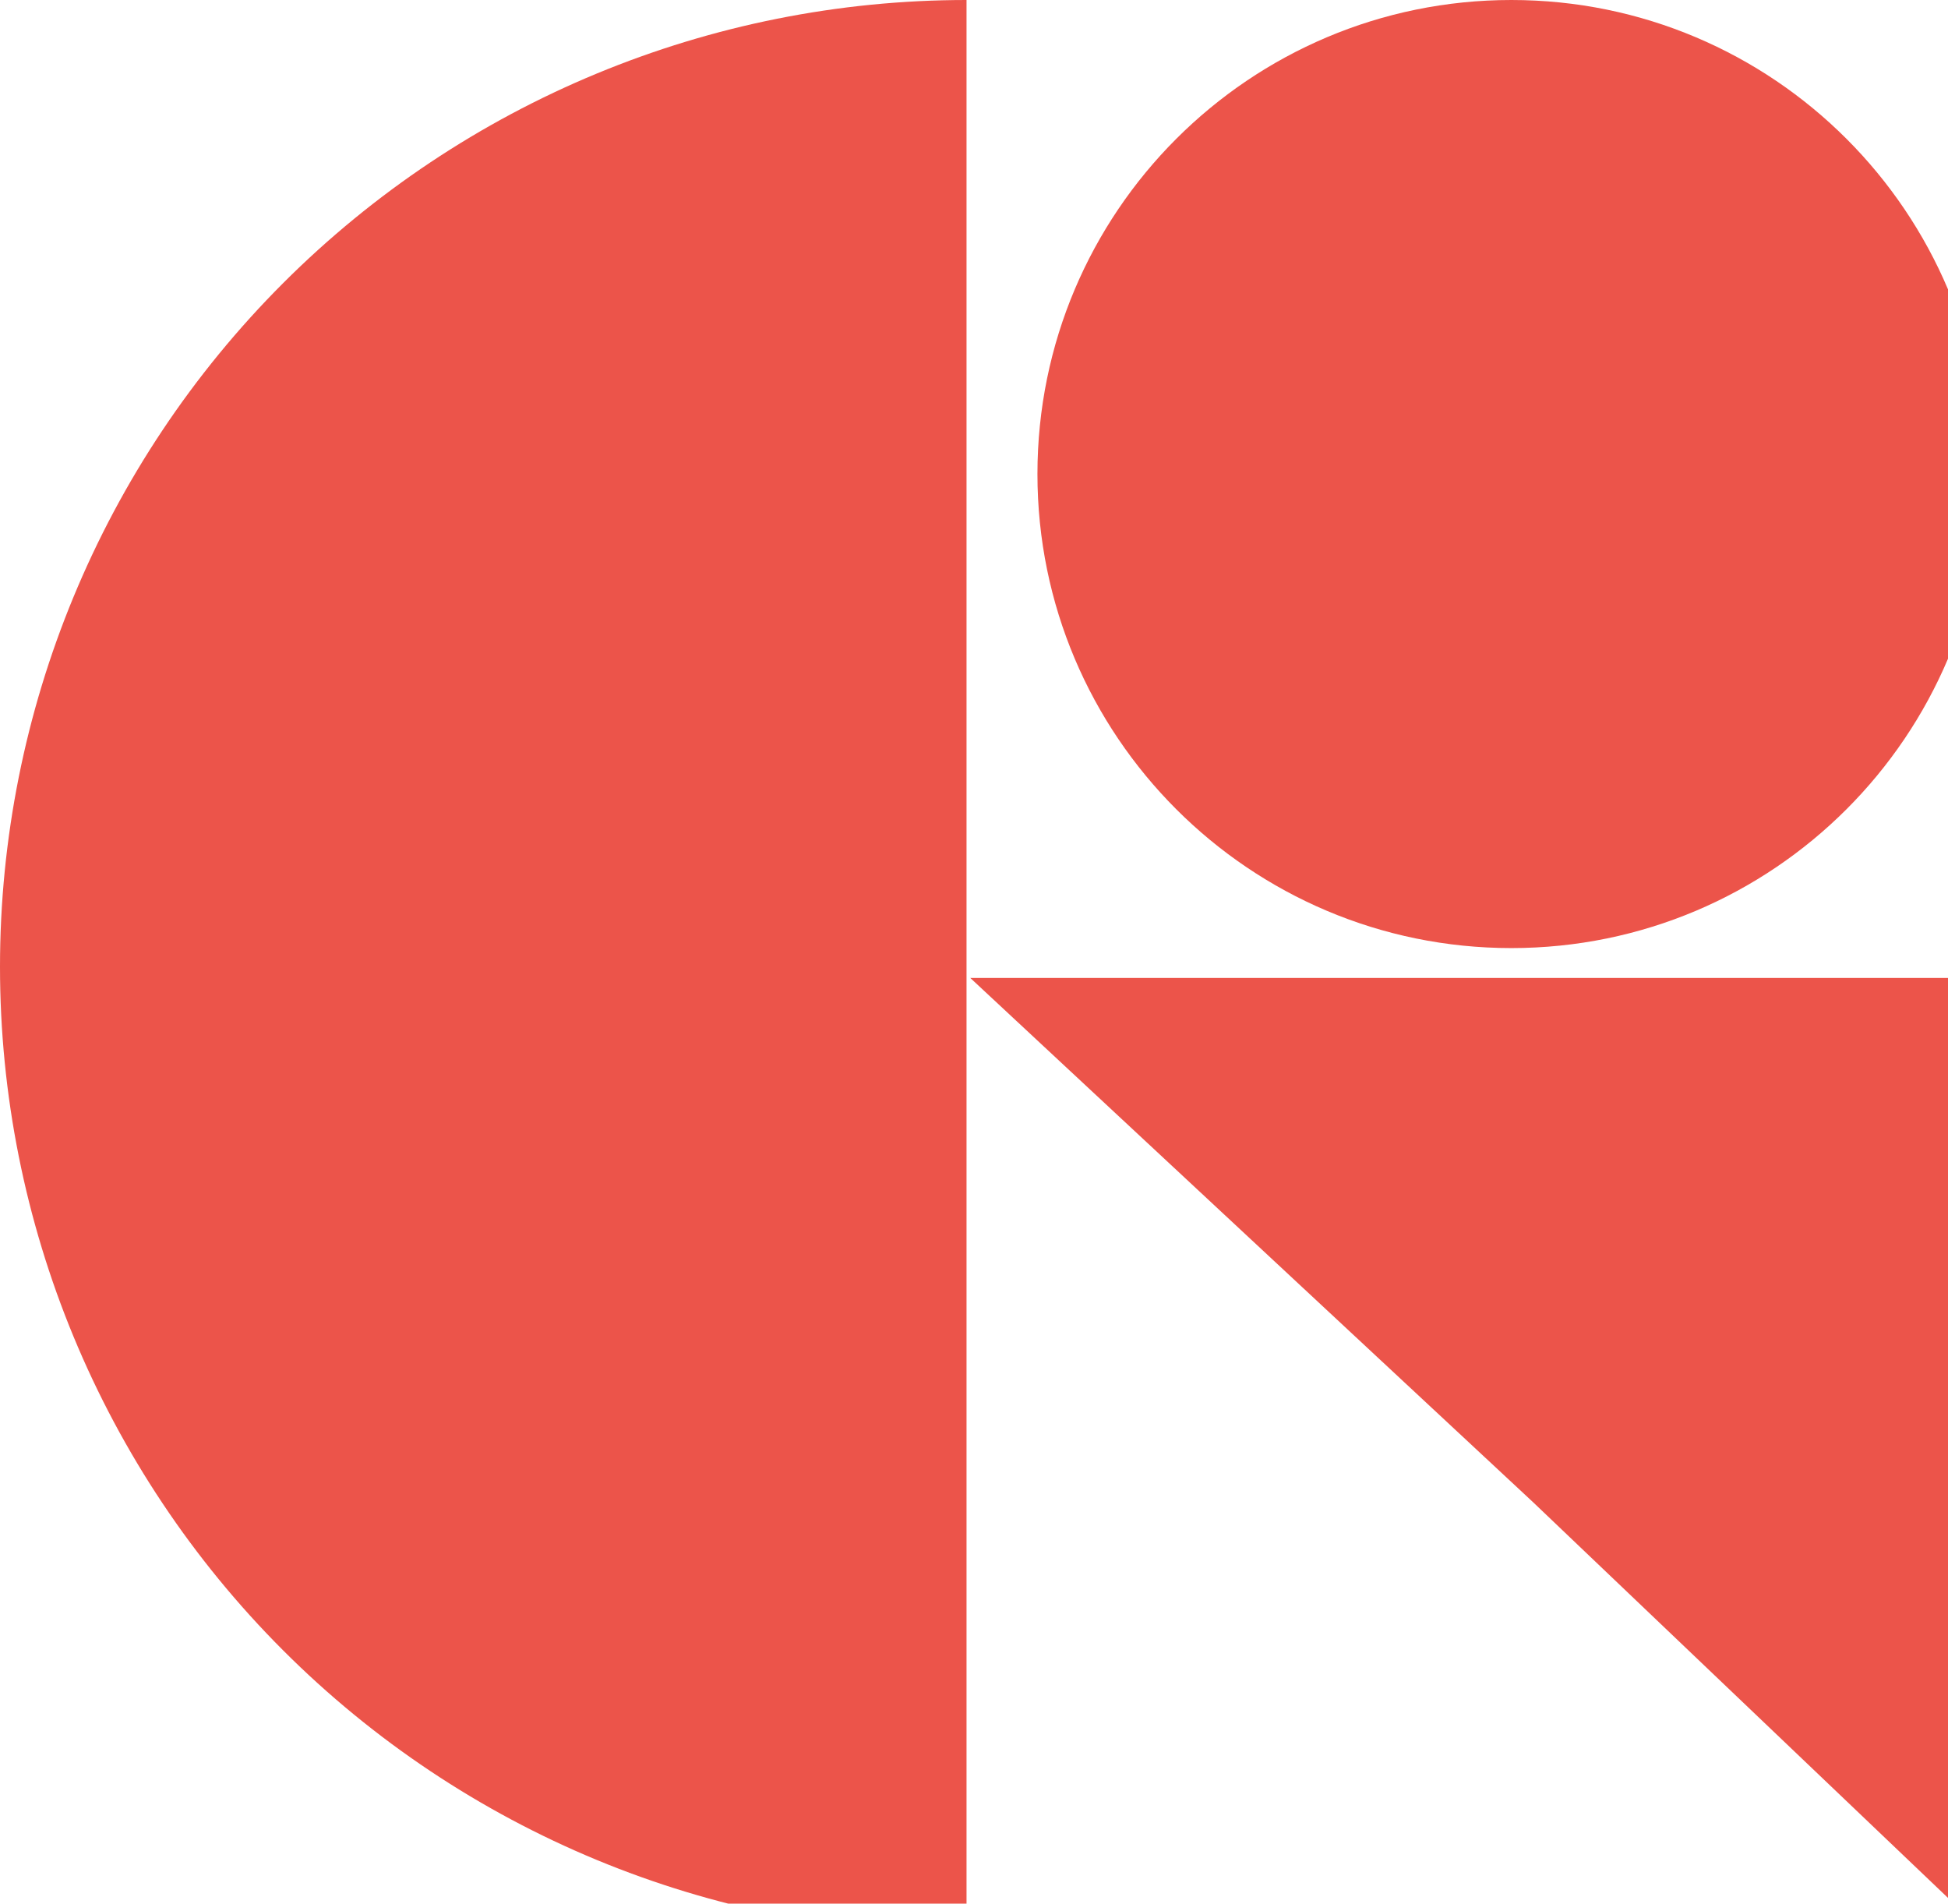
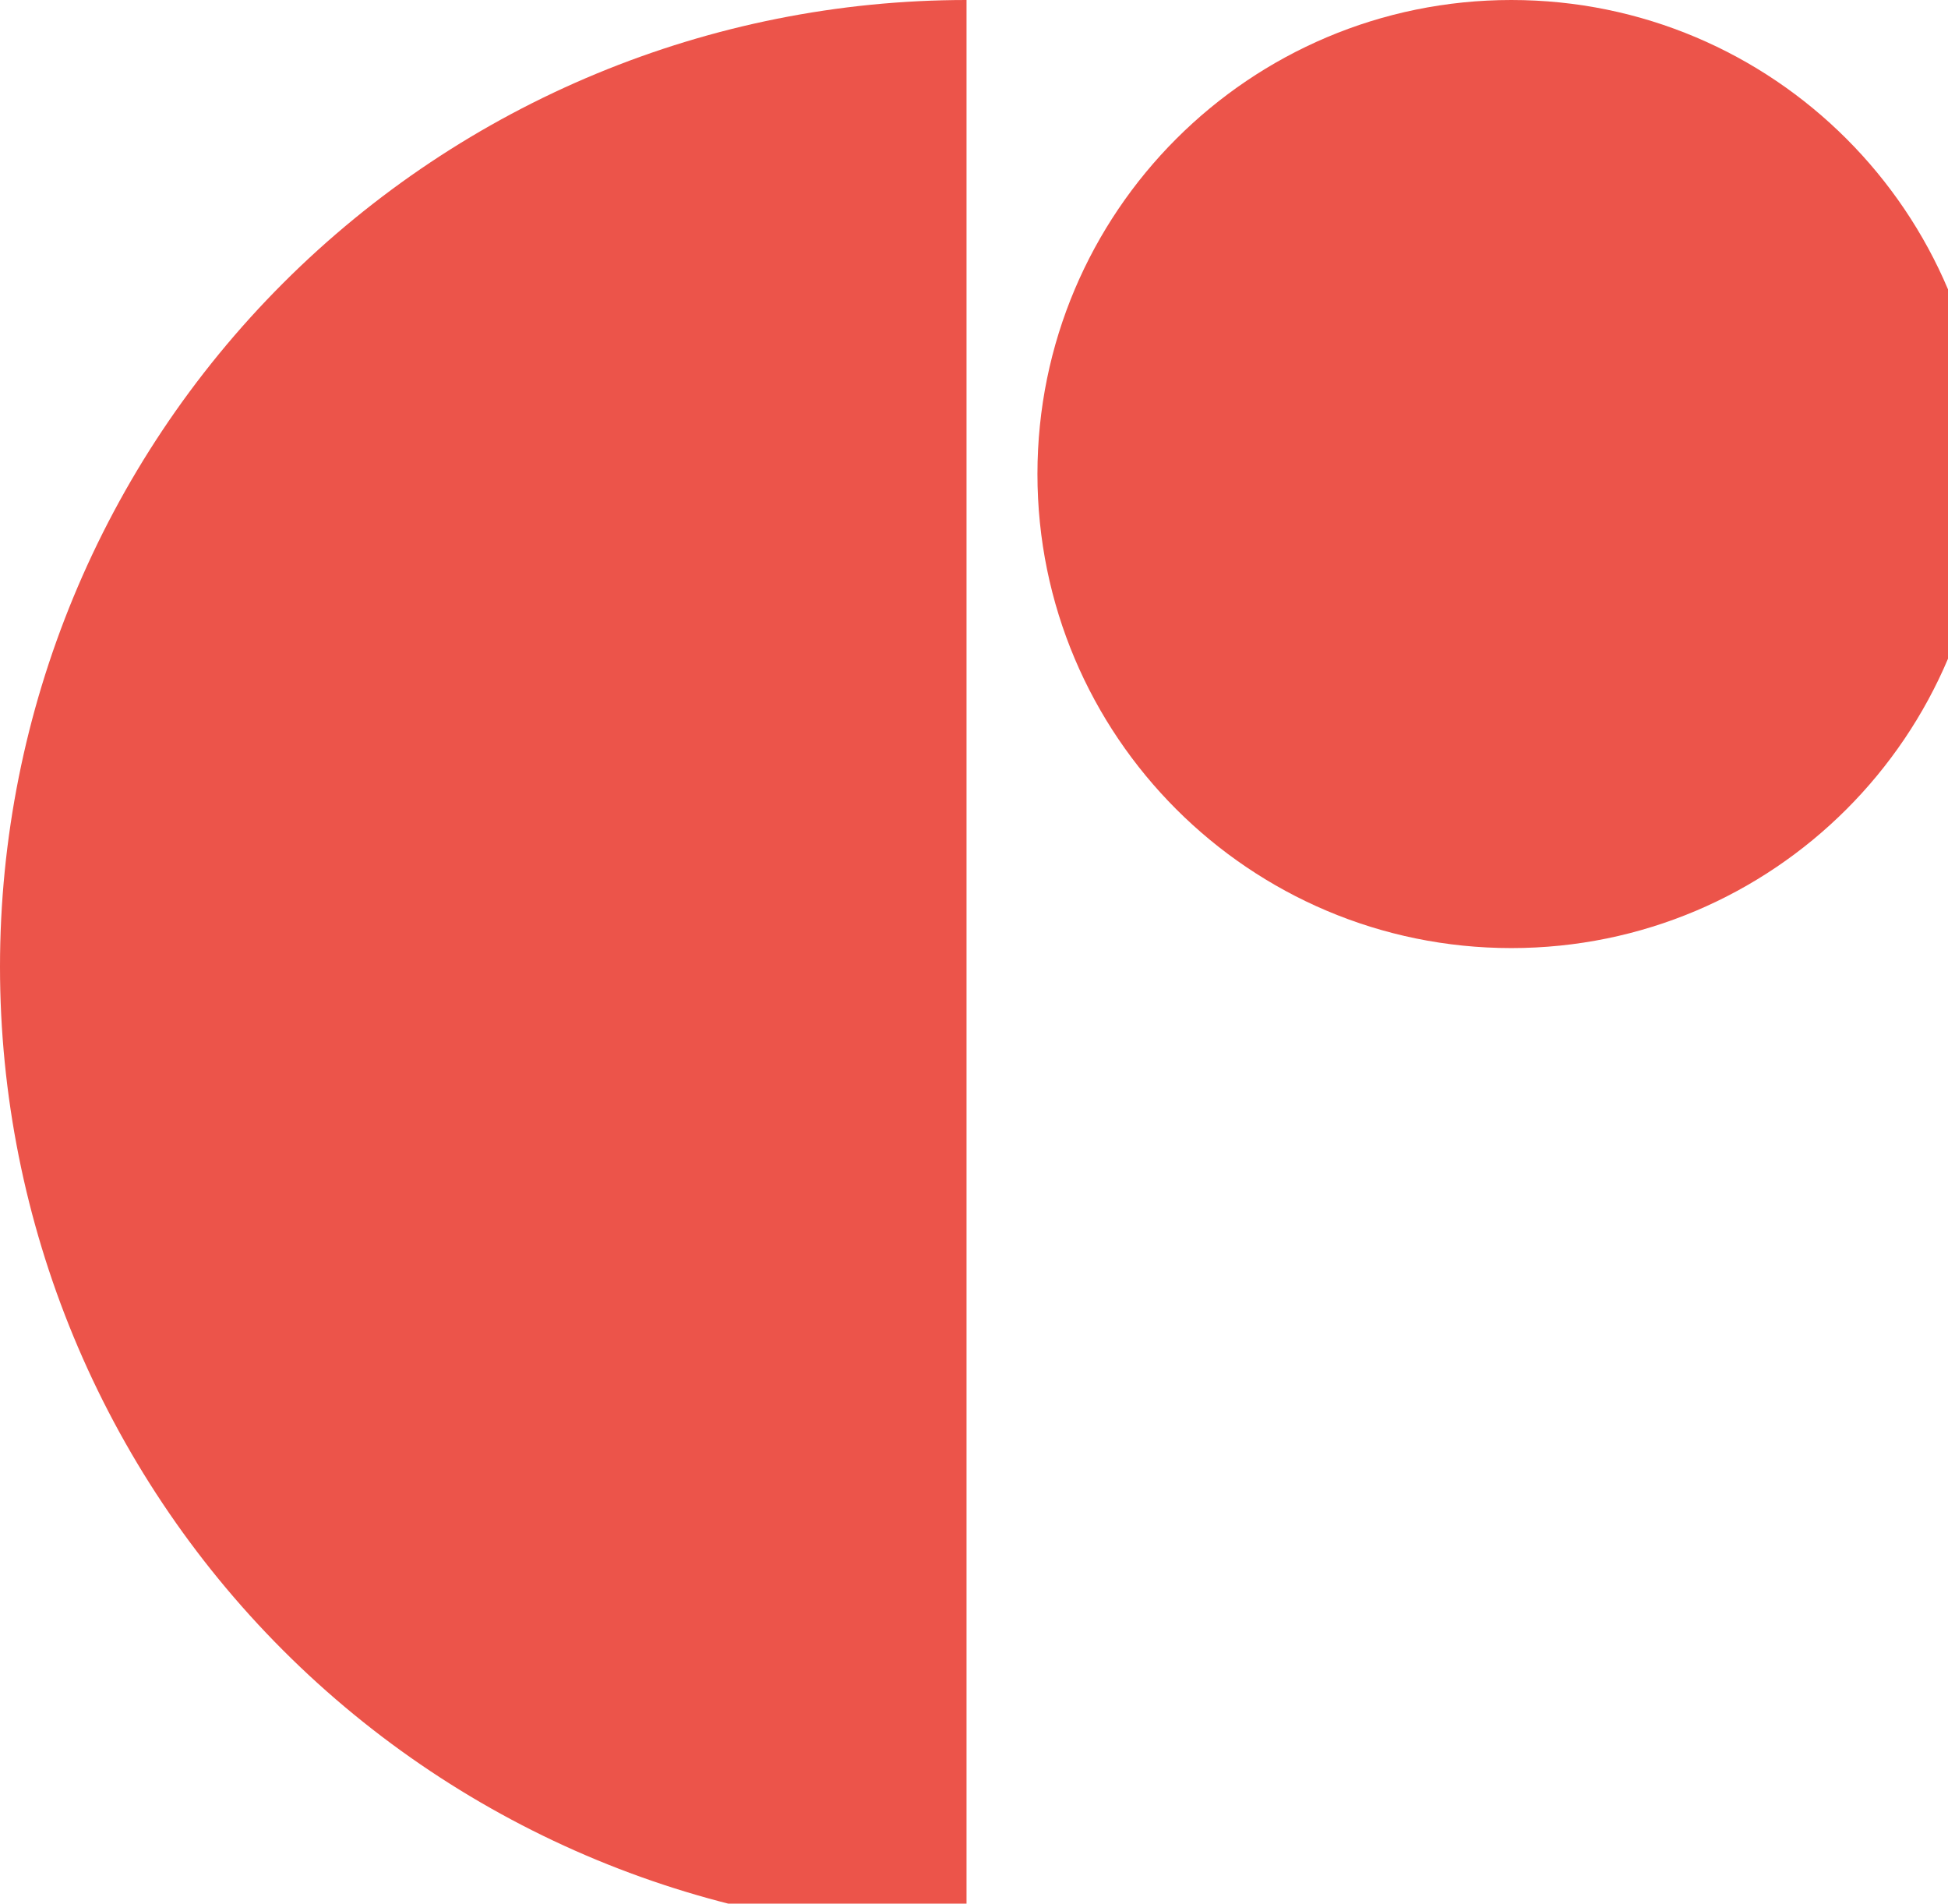
<svg xmlns="http://www.w3.org/2000/svg" width="261" height="255" viewBox="0 0 261 255" fill="none">
  <path d="M129.5 259C95.154 259 62.216 245.356 37.93 221.07C13.644 196.784 2.59302e-06 163.846 0 129.5C-2.59302e-06 95.154 13.644 62.216 37.93 37.93C62.216 13.644 95.154 5.18603e-06 129.5 0L129.5 259Z" fill="#EC544A" />
  <path d="M266 63.5C266 98.57 237.57 127 202.5 127C167.43 127 139 98.57 139 63.5C139 28.43 167.43 0 202.5 0C237.57 0 266 28.43 266 63.5Z" fill="#EC544A" />
-   <path d="M130 131H266V259L205.433 201.253L130 131Z" fill="#EC544A" />
</svg>